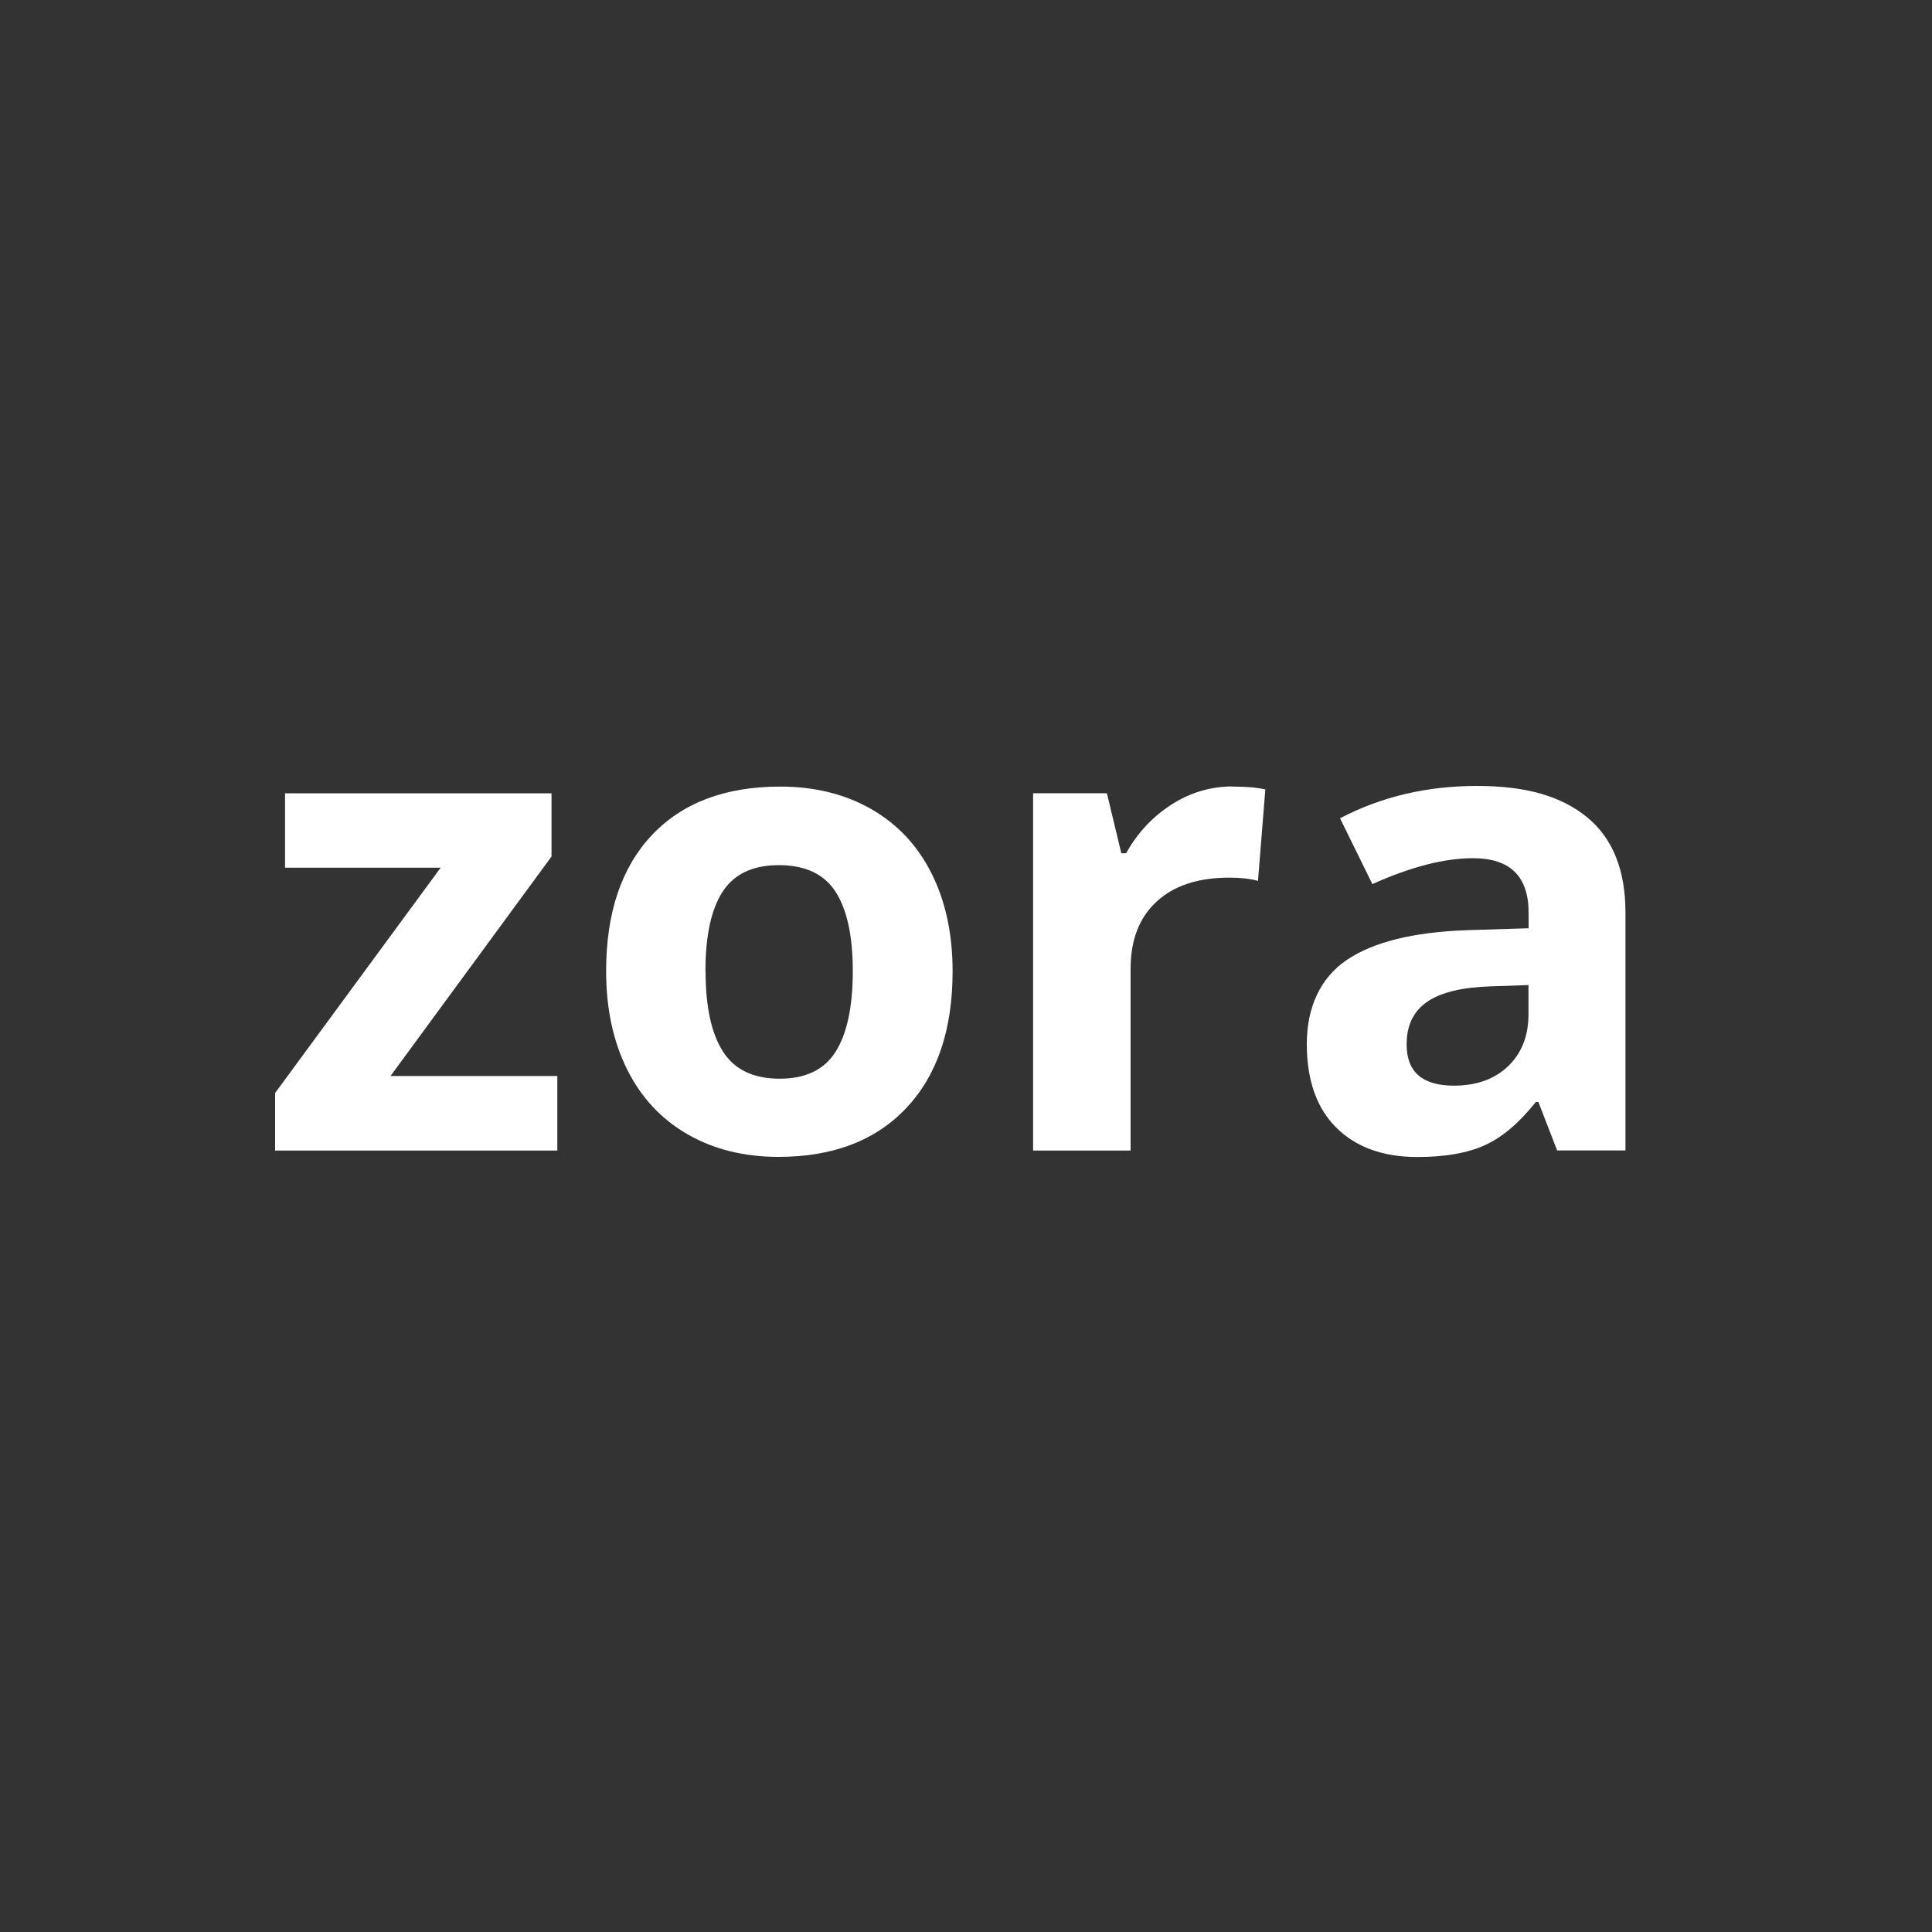
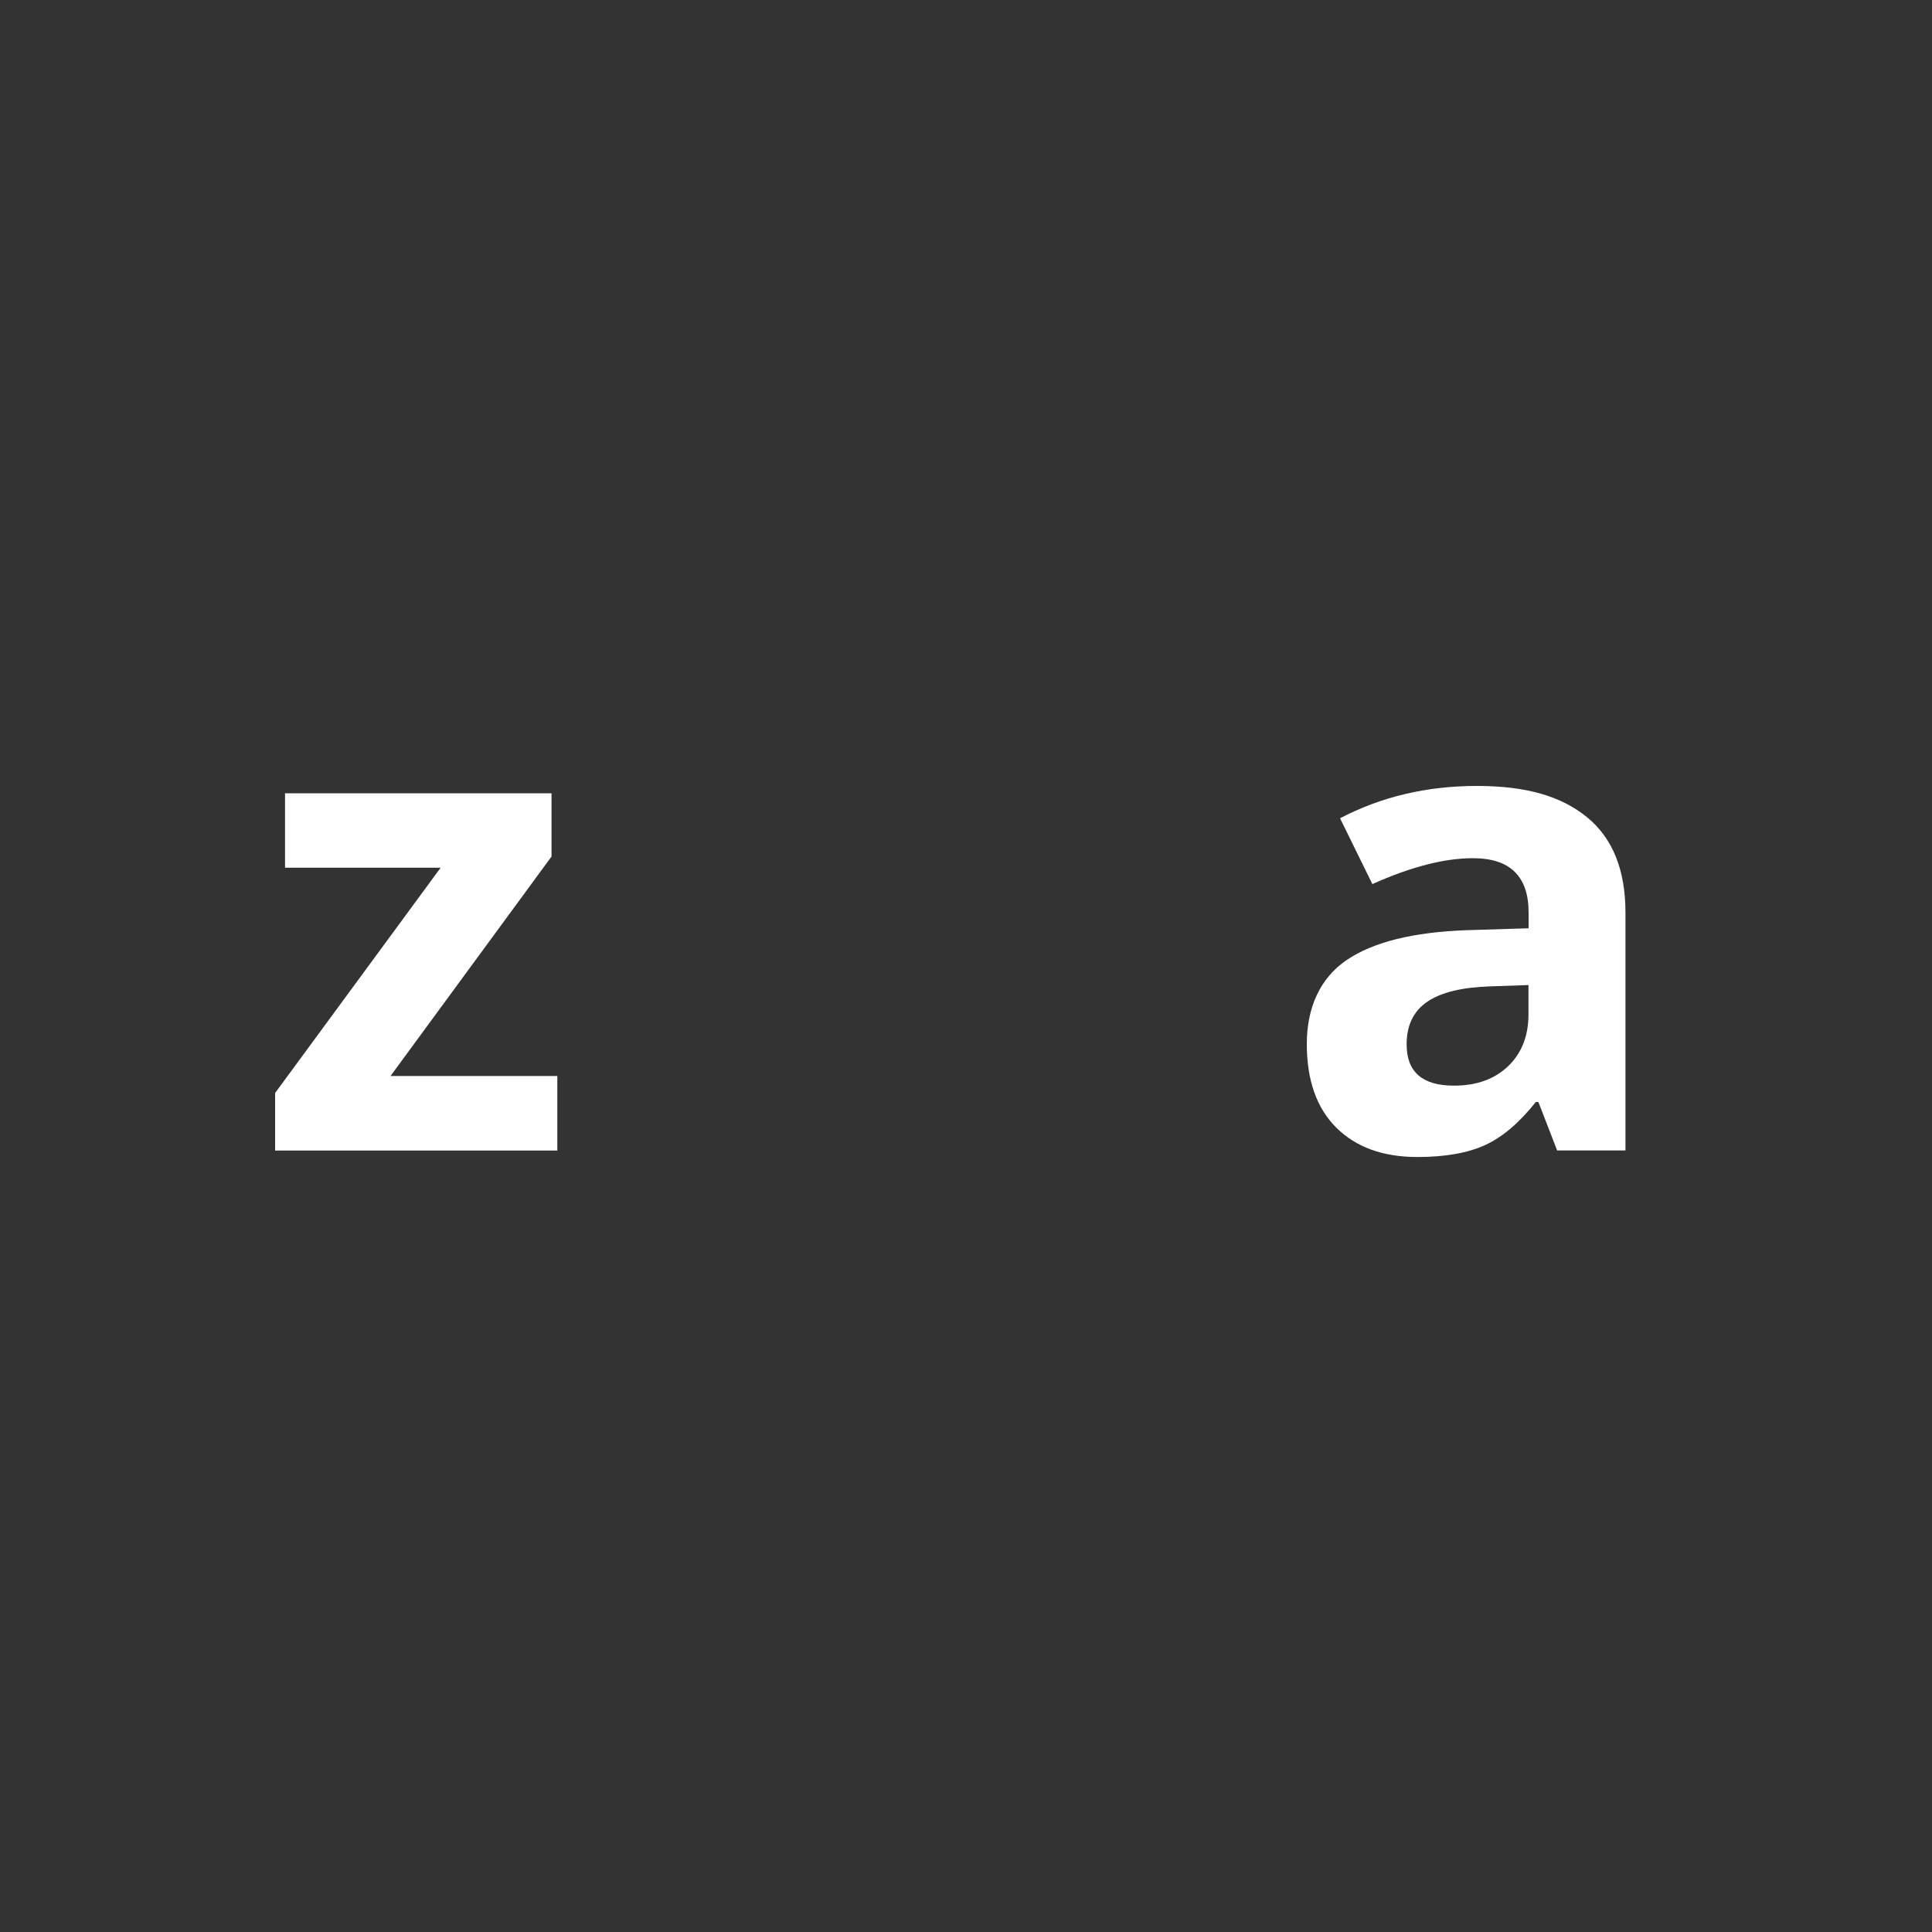
<svg xmlns="http://www.w3.org/2000/svg" id="Layer_1" viewBox="0 0 150 150">
  <rect x="0" y="0" width="150" height="150" fill="#333333" stroke="none" />
  <defs>
    <style>.cls-1{fill:#fff;}</style>
  </defs>
  <path class="cls-1" d="M43.27,89.33h-21.91v-4.47l12.85-17.49h-12.08v-5.78h20.69v4.91l-12.5,17.04h12.95v5.78Z" />
-   <path class="cls-1" d="M73.96,75.41c0,4.52-1.19,8.05-3.57,10.59s-5.7,3.82-9.95,3.82c-2.66,0-5.01-.58-7.05-1.75s-3.6-2.84-4.69-5.02c-1.09-2.18-1.64-4.73-1.64-7.64,0-4.53,1.18-8.05,3.55-10.57,2.37-2.51,5.69-3.77,9.97-3.77,2.66,0,5.01.58,7.05,1.74,2.03,1.16,3.6,2.82,4.69,4.99,1.09,2.17,1.64,4.71,1.64,7.62ZM54.78,75.41c0,2.75.45,4.82,1.35,6.23s2.37,2.11,4.4,2.11,3.47-.7,4.35-2.1c.88-1.4,1.33-3.48,1.33-6.24s-.45-4.8-1.34-6.18c-.89-1.37-2.36-2.06-4.39-2.06s-3.47.68-4.37,2.05c-.89,1.36-1.34,3.43-1.34,6.19Z" />
-   <path class="cls-1" d="M95.69,61.07c1.03,0,1.88.07,2.55.22l-.57,7.1c-.61-.17-1.36-.25-2.23-.25-2.42,0-4.3.62-5.64,1.86-1.35,1.24-2.02,2.98-2.02,5.21v14.12h-7.57v-27.74h5.73l1.12,4.66h.37c.86-1.55,2.02-2.81,3.49-3.76,1.46-.95,3.06-1.43,4.78-1.43Z" />
  <path class="cls-1" d="M120.9,89.33l-1.46-3.77h-.2c-1.27,1.6-2.58,2.72-3.93,3.34-1.35.62-3.11.93-5.27.93-2.66,0-4.76-.76-6.29-2.28-1.53-1.52-2.29-3.69-2.29-6.5s1.03-5.11,3.09-6.51c2.06-1.4,5.16-2.17,9.32-2.32l4.81-.15v-1.22c0-2.81-1.44-4.22-4.32-4.22-2.22,0-4.82.67-7.81,2.01l-2.51-5.11c3.19-1.67,6.73-2.51,10.62-2.51s6.57.81,8.56,2.43c1.98,1.62,2.98,4.09,2.98,7.39v18.48h-5.28ZM118.66,76.48l-2.93.1c-2.2.07-3.84.46-4.91,1.19-1.08.73-1.61,1.84-1.61,3.32,0,2.13,1.22,3.2,3.67,3.2,1.75,0,3.15-.5,4.21-1.51,1.05-1.01,1.58-2.35,1.58-4.02v-2.28Z" />
</svg>